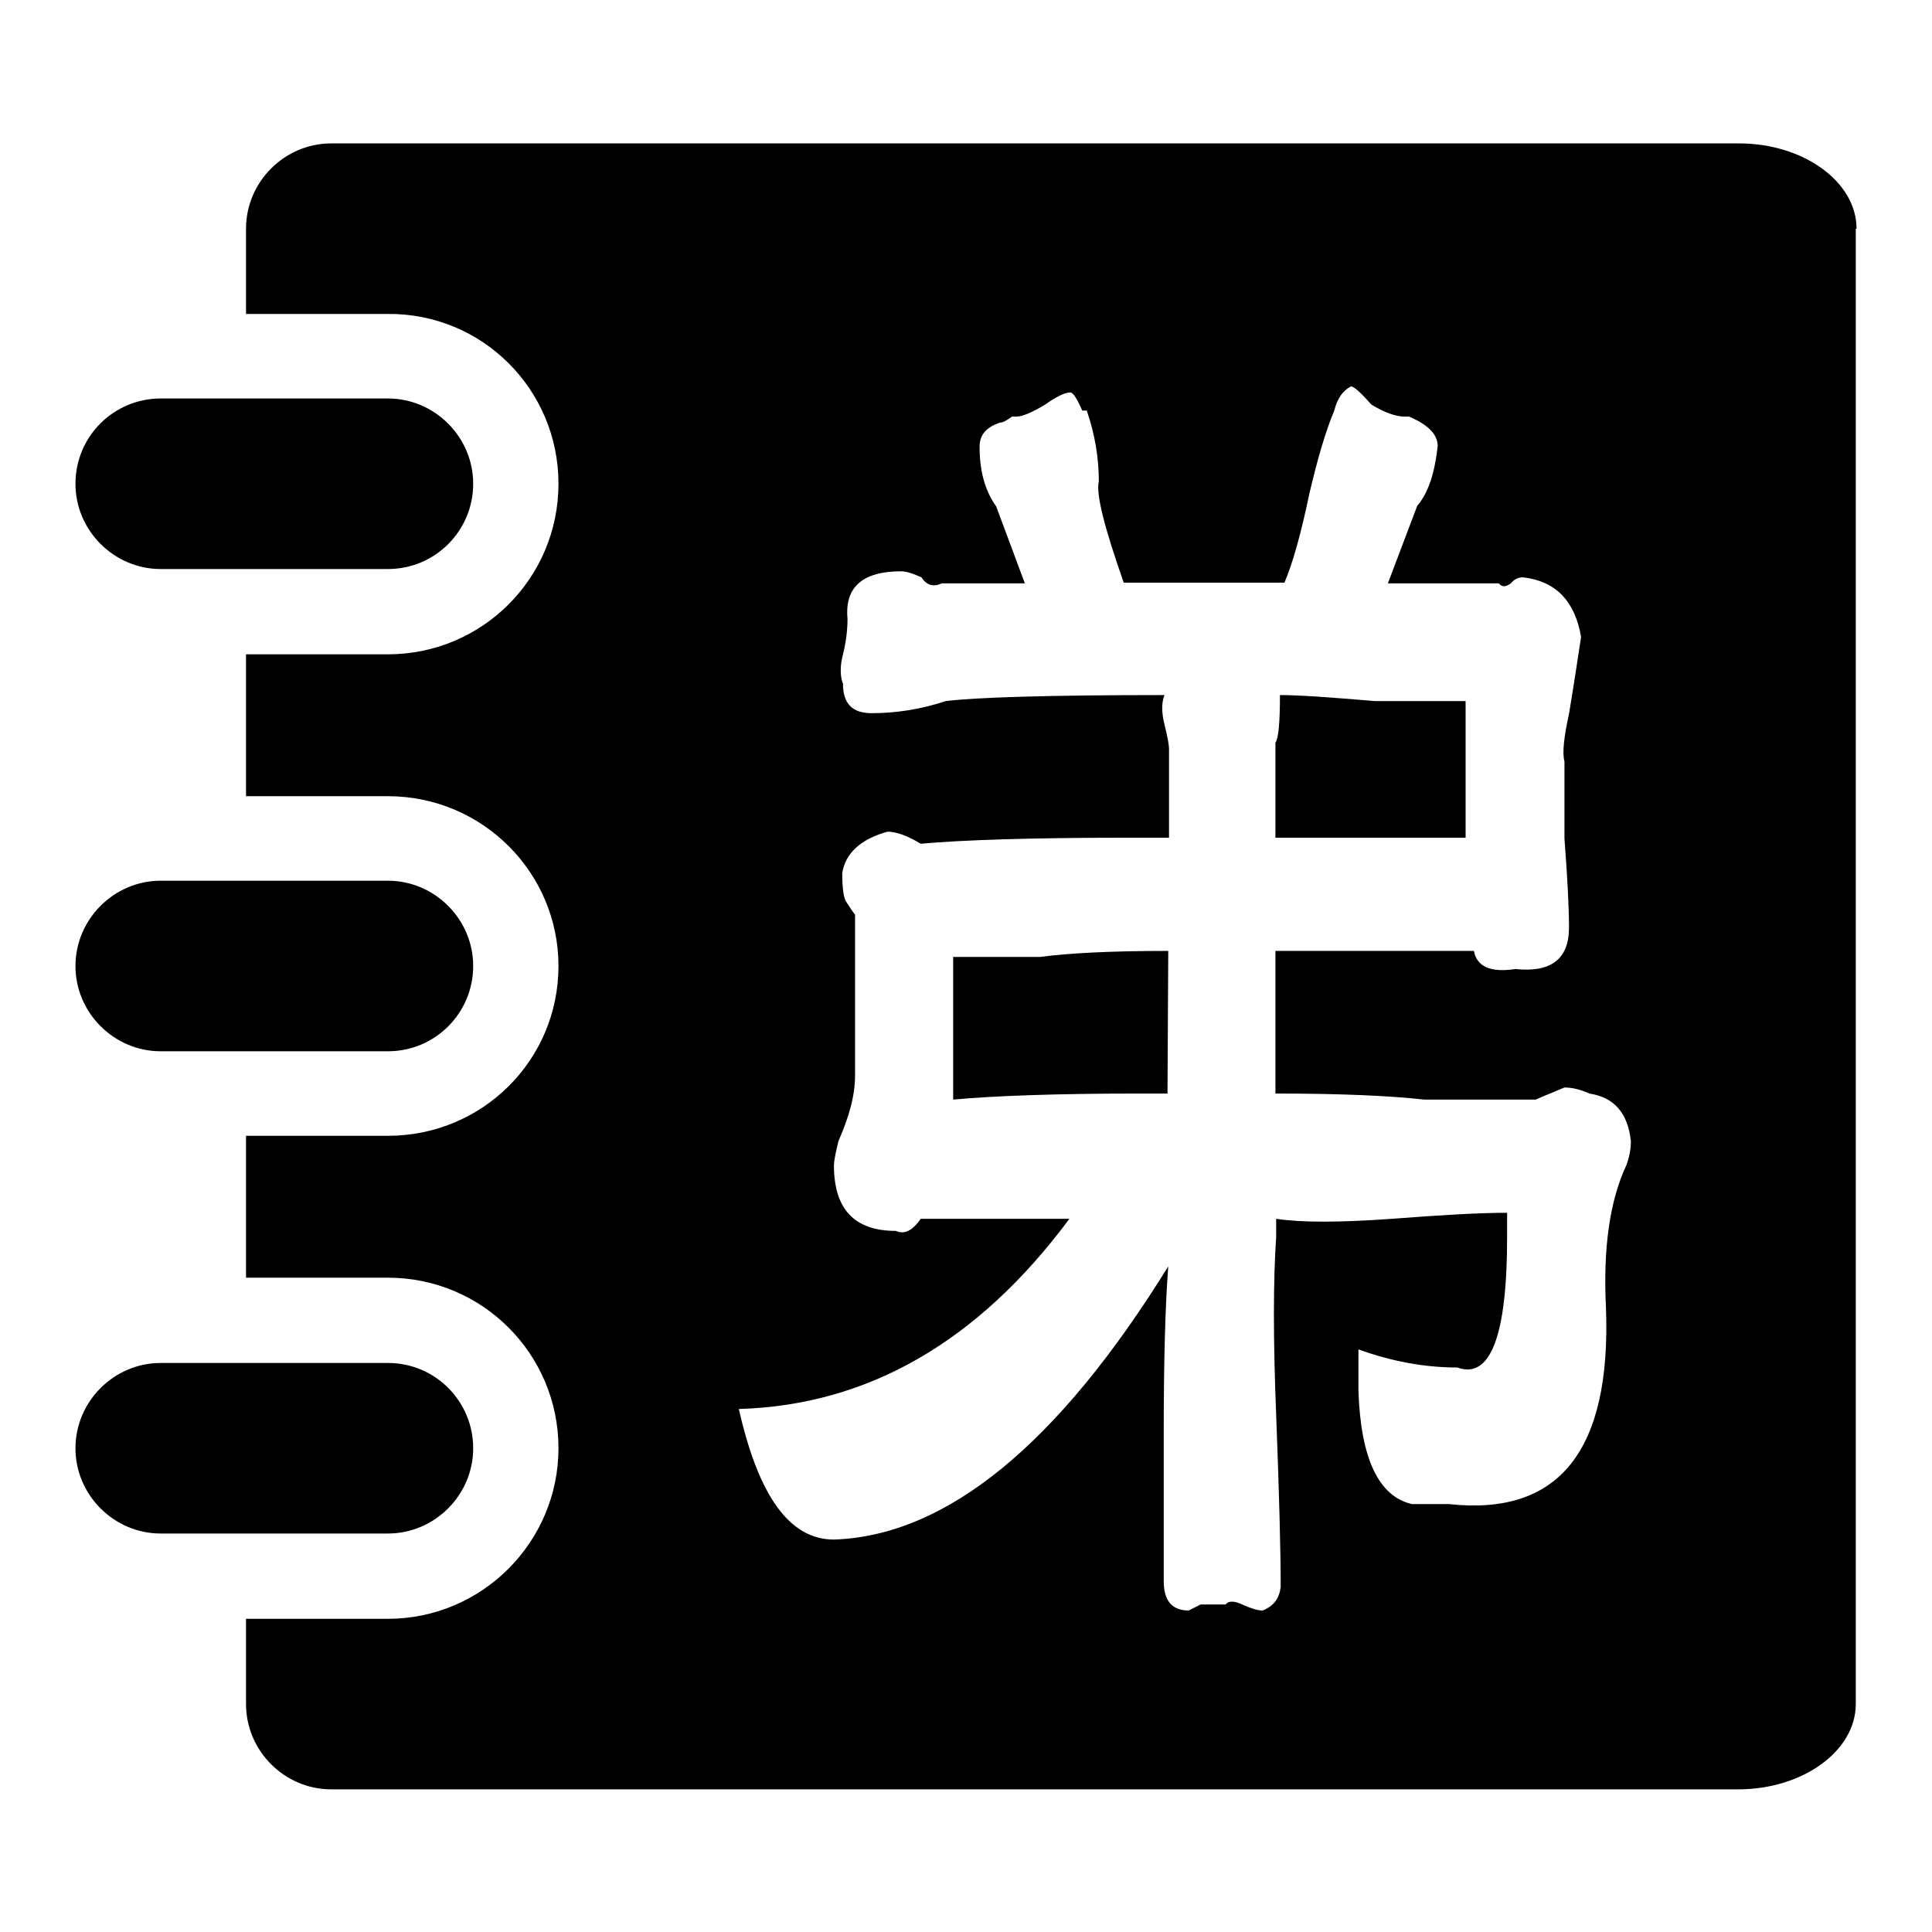
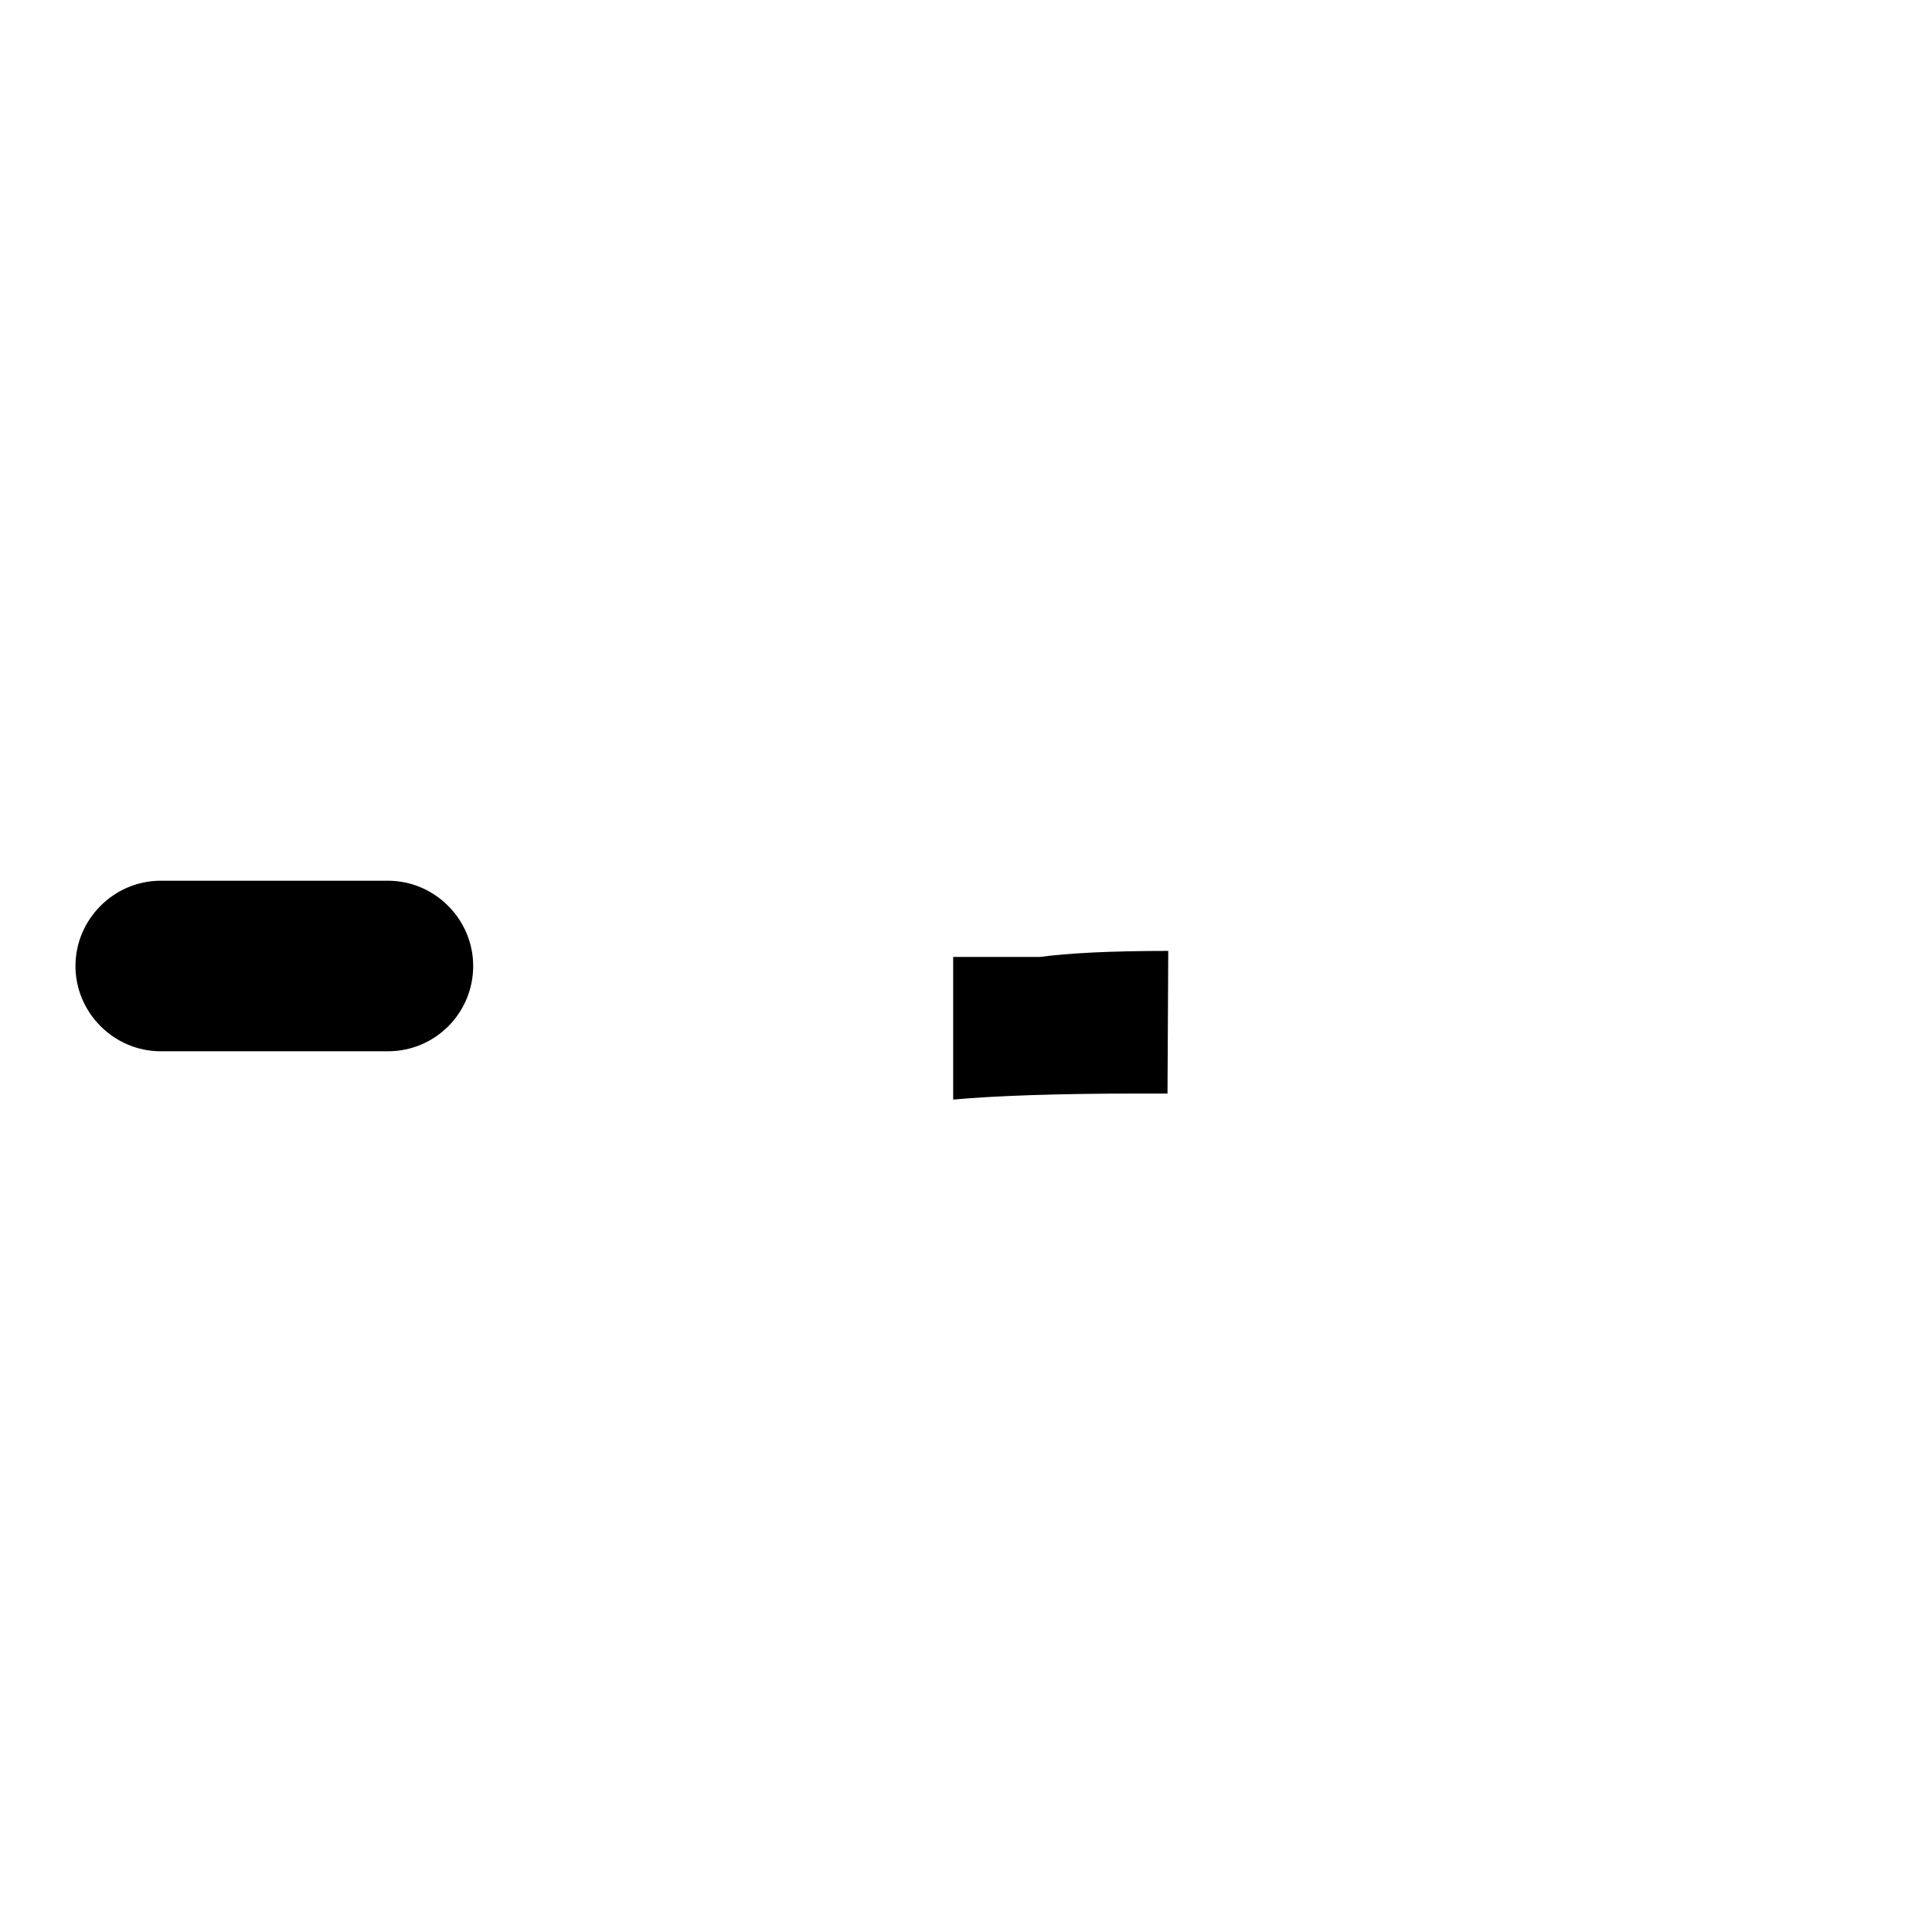
<svg xmlns="http://www.w3.org/2000/svg" version="1.1" x="0px" y="0px" viewBox="0 0 256 256" enable-background="new 0 0 256 256" xml:space="preserve">
  <g>
    <g>
-       <path fill="#000000" d="M51.4,180.6H21.3c-6.2,0-11.3,5.1-11.3,11.3s5.1,11.3,11.3,11.3h30.1c6.2,0,11.3-5.1,11.3-11.3S57.7,180.6,51.4,180.6z" />
      <path fill="#000000" d="M62.7,128c0-6.2-5.1-11.3-11.3-11.3H21.3c-6.2,0-11.3,5.1-11.3,11.3c0,6.2,5.1,11.3,11.3,11.3h30.1C57.7,139.3,62.7,134.2,62.7,128z" />
-       <path fill="#000000" d="M62.7,64.1c0-6.2-5.1-11.3-11.3-11.3H21.3c-6.2,0-11.3,5-11.3,11.3c0,6.2,5.1,11.3,11.3,11.3h30.1C57.7,75.4,62.7,70.3,62.7,64.1z" />
-       <path fill="#000000" d="M246,30.3c0-6.2-7-11.3-15.6-11.3h-11.6h-4h-50.4l0,0H43.9c-6.2,0-11.3,5.1-11.3,11.3v11.3h18.8C63.9,41.5,74,51.6,74,64.1c0,12.5-10.1,22.6-22.6,22.6H32.6v18.8h18.8c12.5,0,22.6,10.1,22.6,22.5c0,12.5-10.1,22.5-22.6,22.5H32.6v18.8h18.8c12.5,0,22.6,10.1,22.6,22.6c0,12.4-10.1,22.6-22.6,22.6H32.6v11.3c0,6.2,5.1,11.3,11.3,11.3H155h9.3h50.4l0,0h15.6l0,0c8.6,0,15.6-5.1,15.6-11.3V30.3L246,30.3z M167.3,213.4c-0.7,0-1.6-0.3-2.7-0.8c-1.1-0.5-1.8-0.5-2.2,0c-0.7,0-1.8,0-3.3,0l-1.6,0.8c-2.2,0-3.3-1.3-3.3-3.9c0-3.7,0-10.2,0-19.7c0-9.4,0.2-16.8,0.6-22c-14.6,23.6-29.4,35.7-44.3,36.2c-5.9,0-10-5.8-12.6-17.3c17.1-0.5,31.7-8.9,43.8-25.2c-6.6,0-13.1,0-19.7,0c-1.1,1.6-2.2,2.1-3.3,1.6c-5.5,0-8.2-2.9-8.2-8.7c0-0.5,0.2-1.6,0.6-3.2c1.4-3.2,2.2-6,2.2-8.7c0-6.8,0-13.9,0-21.3c-0.4-0.5-0.7-1-1.1-1.6c-0.4-0.5-0.6-1.8-0.6-3.9c0.4-2.6,2.4-4.5,6-5.5c1.1,0,2.6,0.5,4.4,1.6c5.5-0.5,14.6-0.8,27.4-0.8h5.5V99.2c0-0.5-0.2-1.6-0.6-3.2c-0.4-1.6-0.4-2.9,0-3.9c-15.3,0-25,0.3-29,0.8c-3.3,1.1-6.6,1.6-9.8,1.6c-2.6,0-3.8-1.3-3.8-3.9c-0.4-1-0.4-2.4,0-3.9c0.4-1.6,0.6-3.2,0.6-4.7c-0.4-4.2,2-6.3,7.1-6.3c0.7,0,1.6,0.3,2.7,0.8c0.7,1.1,1.6,1.3,2.7,0.8h11l-3.8-10.2c-1.5-2.1-2.2-4.7-2.2-7.9c0-1.6,0.9-2.6,2.7-3.2c0.4,0,0.9-0.3,1.6-0.8h0.6c0.7,0,2-0.5,3.8-1.6c1.4-1,2.6-1.6,3.3-1.6c0.4,0,0.9,0.8,1.6,2.4h0.6c1.1,3.2,1.6,6.3,1.6,9.4c-0.4,1.6,0.7,6,3.3,13.4h21.3c1.1-2.6,2.2-6.5,3.3-11.8c1.1-4.7,2.2-8.4,3.3-11c0.4-1.6,1.1-2.6,2.2-3.2c0.4,0,1.3,0.8,2.7,2.4c1.8,1.1,3.3,1.6,4.4,1.6h0.6c2.6,1.1,3.8,2.4,3.8,3.9c-0.4,3.7-1.3,6.3-2.7,7.9l-3.9,10.3h1.6c3.6,0,7.5,0,11.5,0h1.6c0.4,0.5,0.9,0.5,1.6,0c0.4-0.5,0.9-0.8,1.6-0.8c4.4,0.5,6.9,3.2,7.7,7.9c-0.4,2.6-0.9,6-1.6,10.2c-0.7,3.2-0.9,5.2-0.6,6.3c0,2.1,0,5.5,0,10.2c0.4,5.3,0.6,9.2,0.6,11.8c0,4.2-2.4,6-7.1,5.5c-3.3,0.5-5.1-0.3-5.5-2.4c-8.8,0-17.5,0-26.3,0v18.9c8.8,0,15.3,0.3,19.7,0.8c5.5,0,10.4,0,14.8,0c1.1-0.5,2.4-1,3.8-1.6c1.1,0,2.2,0.3,3.3,0.8c3.3,0.5,5.1,2.6,5.5,6.3c0,1.1-0.2,2.1-0.6,3.2c-2.2,4.7-3.1,11-2.7,18.9c0.7,18.9-6.2,27.6-20.8,26c-1.8,0-3.5,0-4.9,0c-4.4-1-6.8-6-7.1-15v-5.5c4.4,1.6,8.8,2.4,13.1,2.4c4.4,1.6,6.6-4.2,6.6-17.3v-3.2c-3.7,0-8.8,0.3-15.3,0.8c-6.9,0.5-12,0.5-15.3,0v2.4c-0.4,5.8-0.4,13.7,0,23.6c0.4,10.5,0.6,18.1,0.6,22.8C169.5,211.8,168.8,212.8,167.3,213.4z" />
      <path fill="#000000" d="M154.8,126c-7.7,0-13.3,0.3-17,0.8c-4.4,0-8.2,0-11.5,0v18.9c5.5-0.5,13.7-0.8,24.6-0.8h3.8L154.8,126L154.8,126z" />
-       <path fill="#000000" d="M194.2,111v-2.4V94.5v-1.6c-2.6,0-6.6,0-12,0c-5.9-0.5-10-0.8-12.6-0.8c0,3.7-0.2,5.8-0.6,6.3V111h2.2L194.2,111L194.2,111z" />
    </g>
  </g>
</svg>